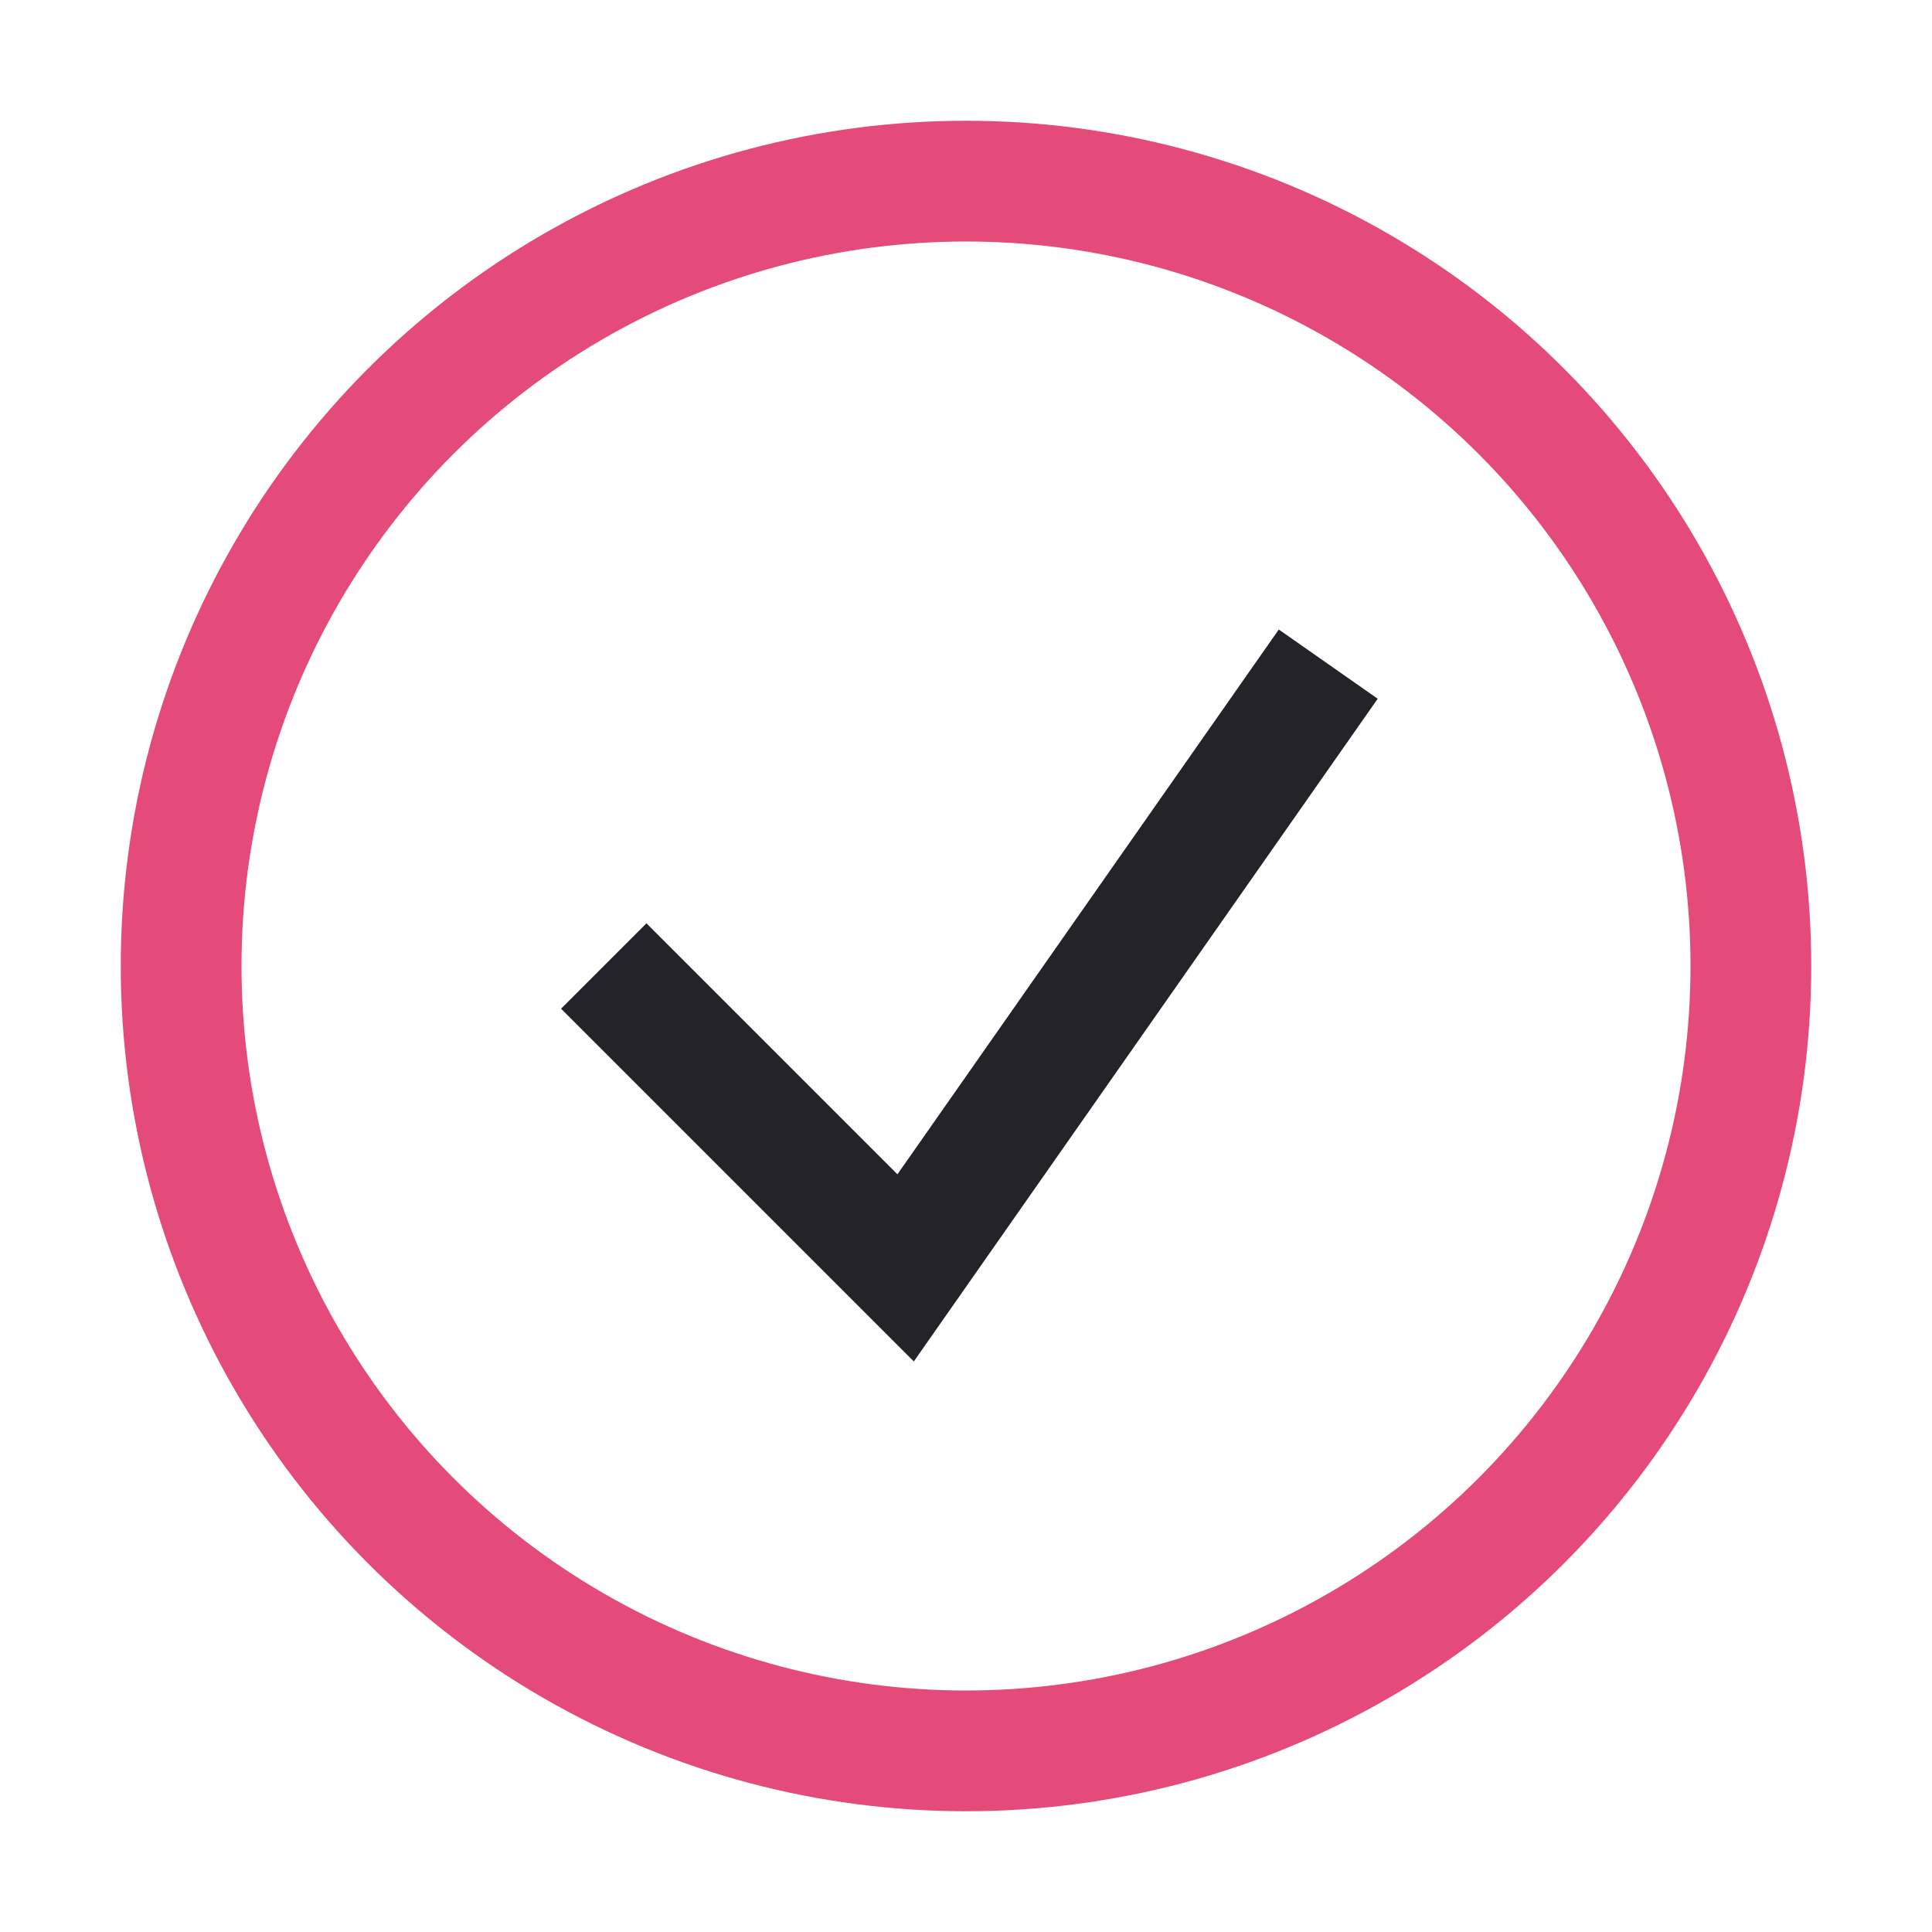
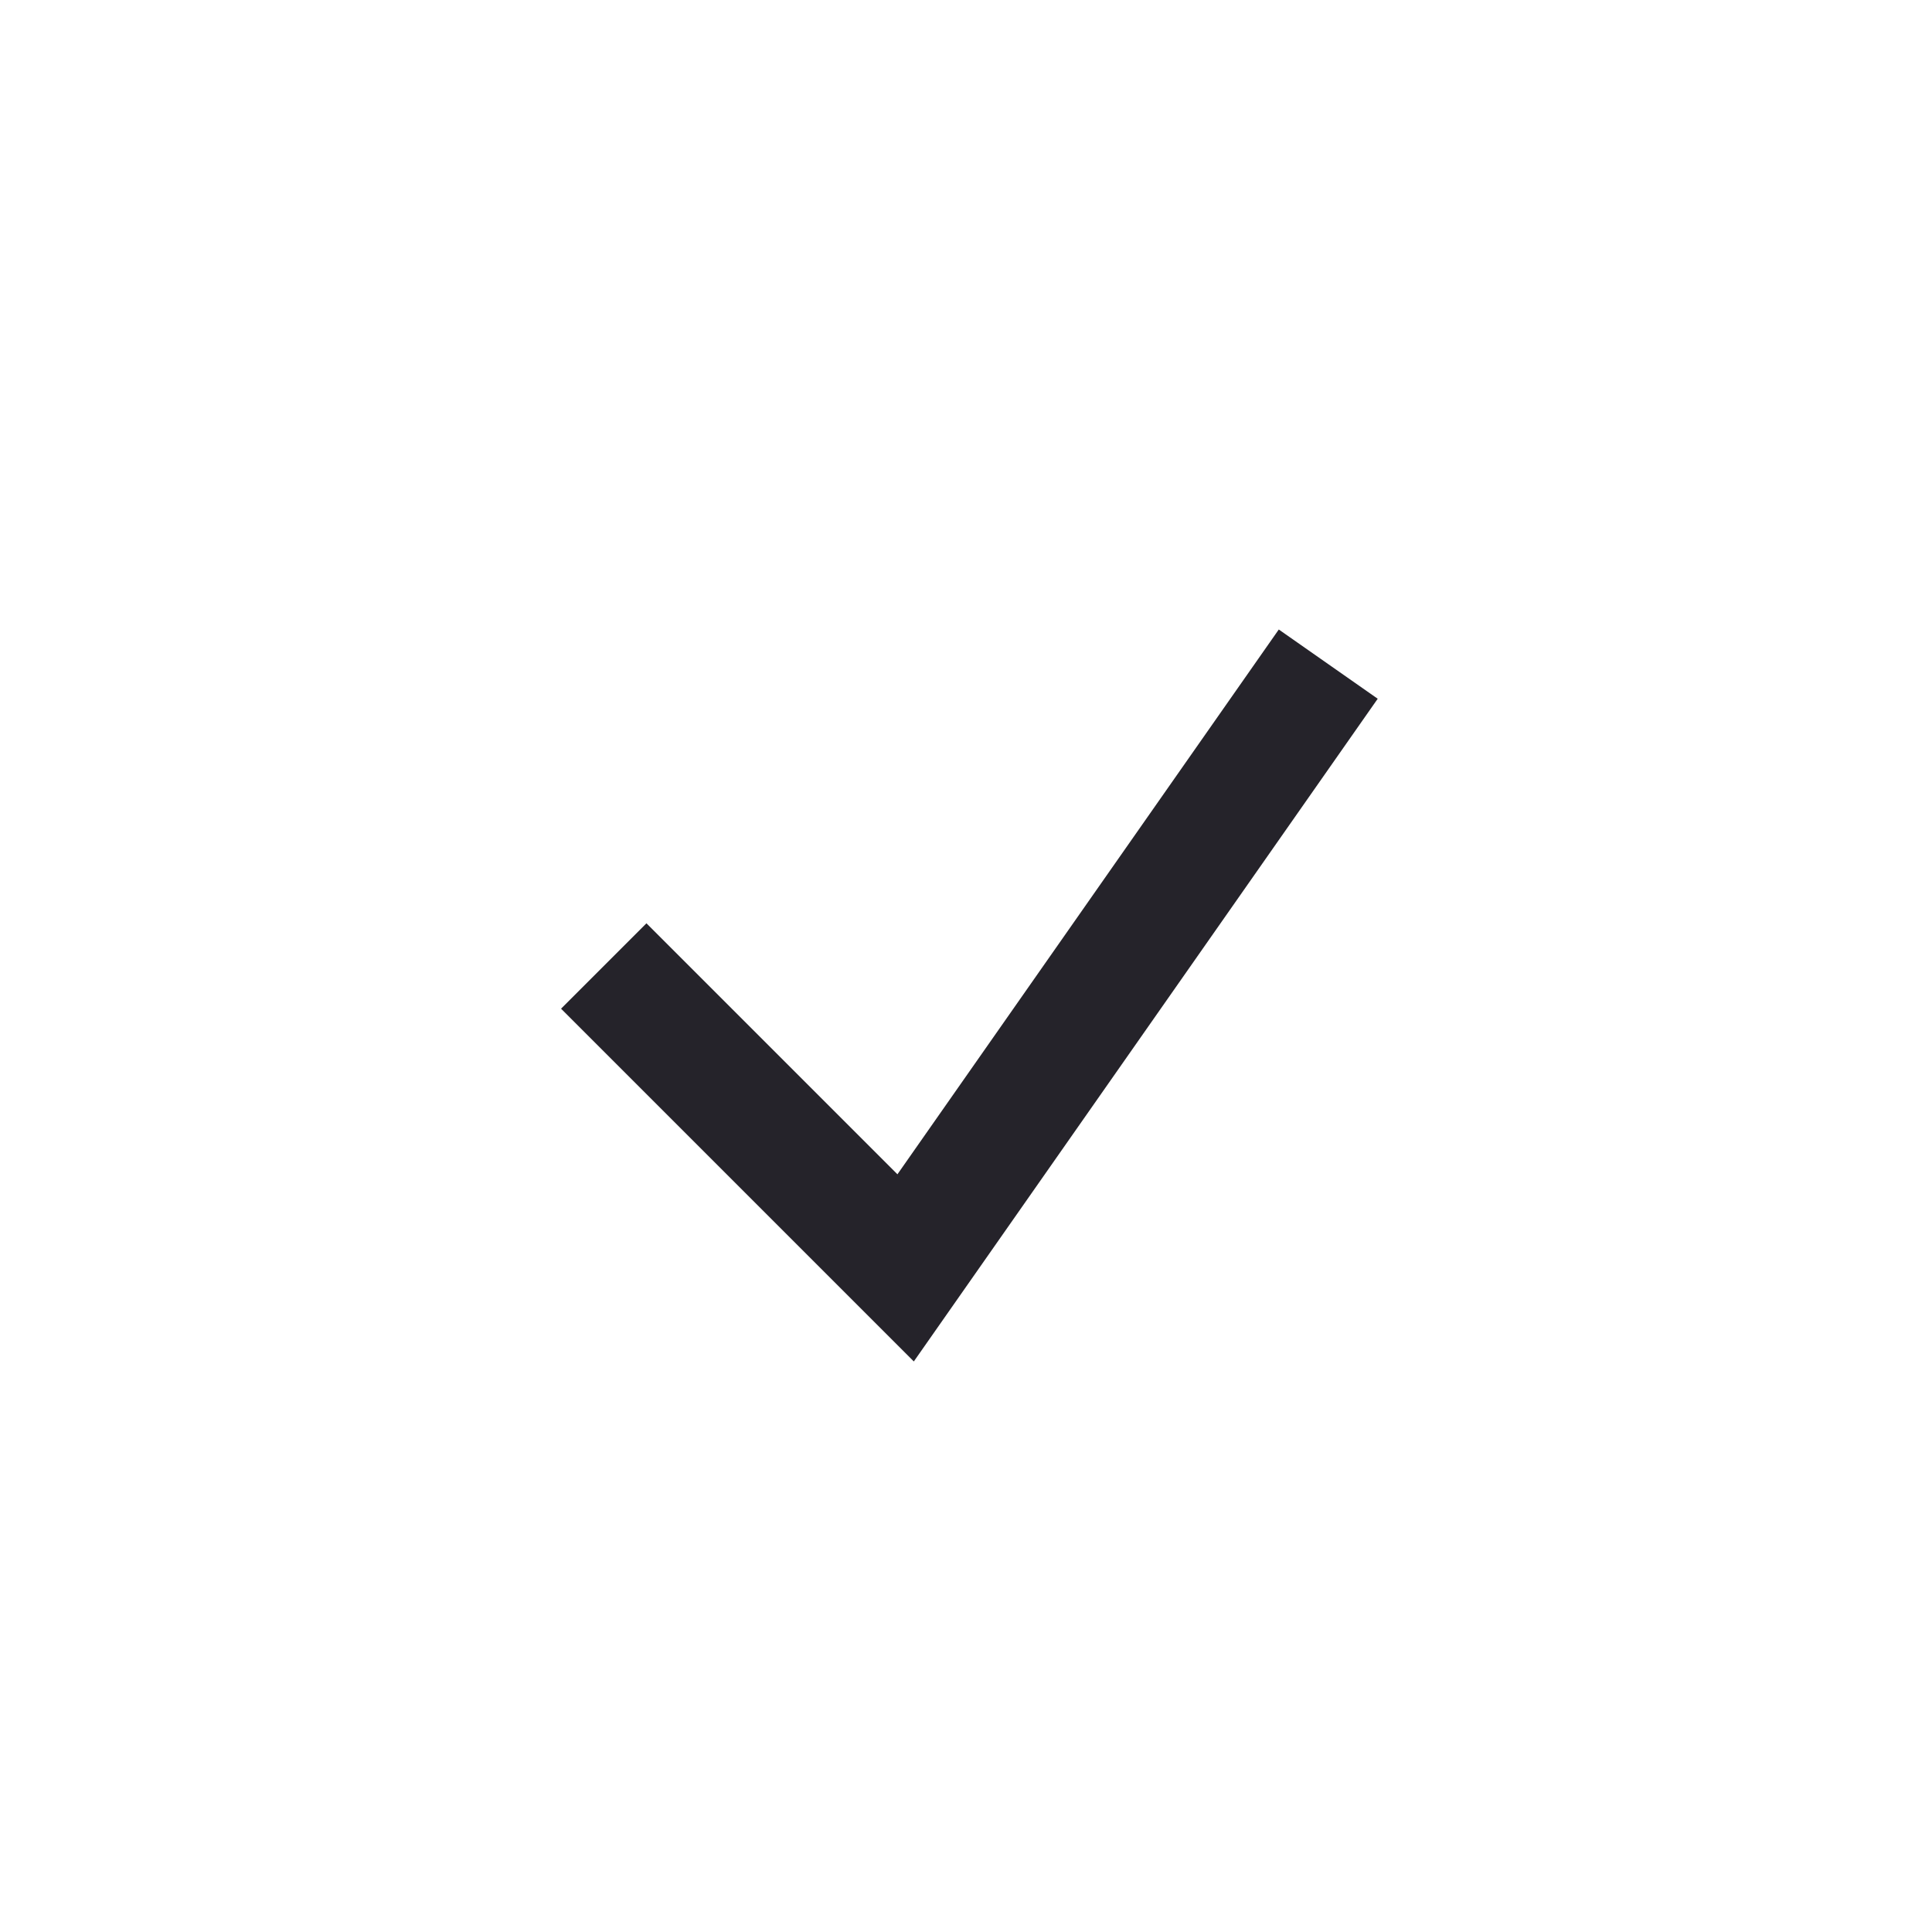
<svg xmlns="http://www.w3.org/2000/svg" width="32" height="32" viewBox="0 0 32 32">
-   <circle cx="16" cy="16" r="13" fill="none" stroke="#E44B7A" stroke-width="2" />
  <path d="M10 16l5 5 7-10" fill="none" stroke="#25232A" stroke-width="2" />
</svg>